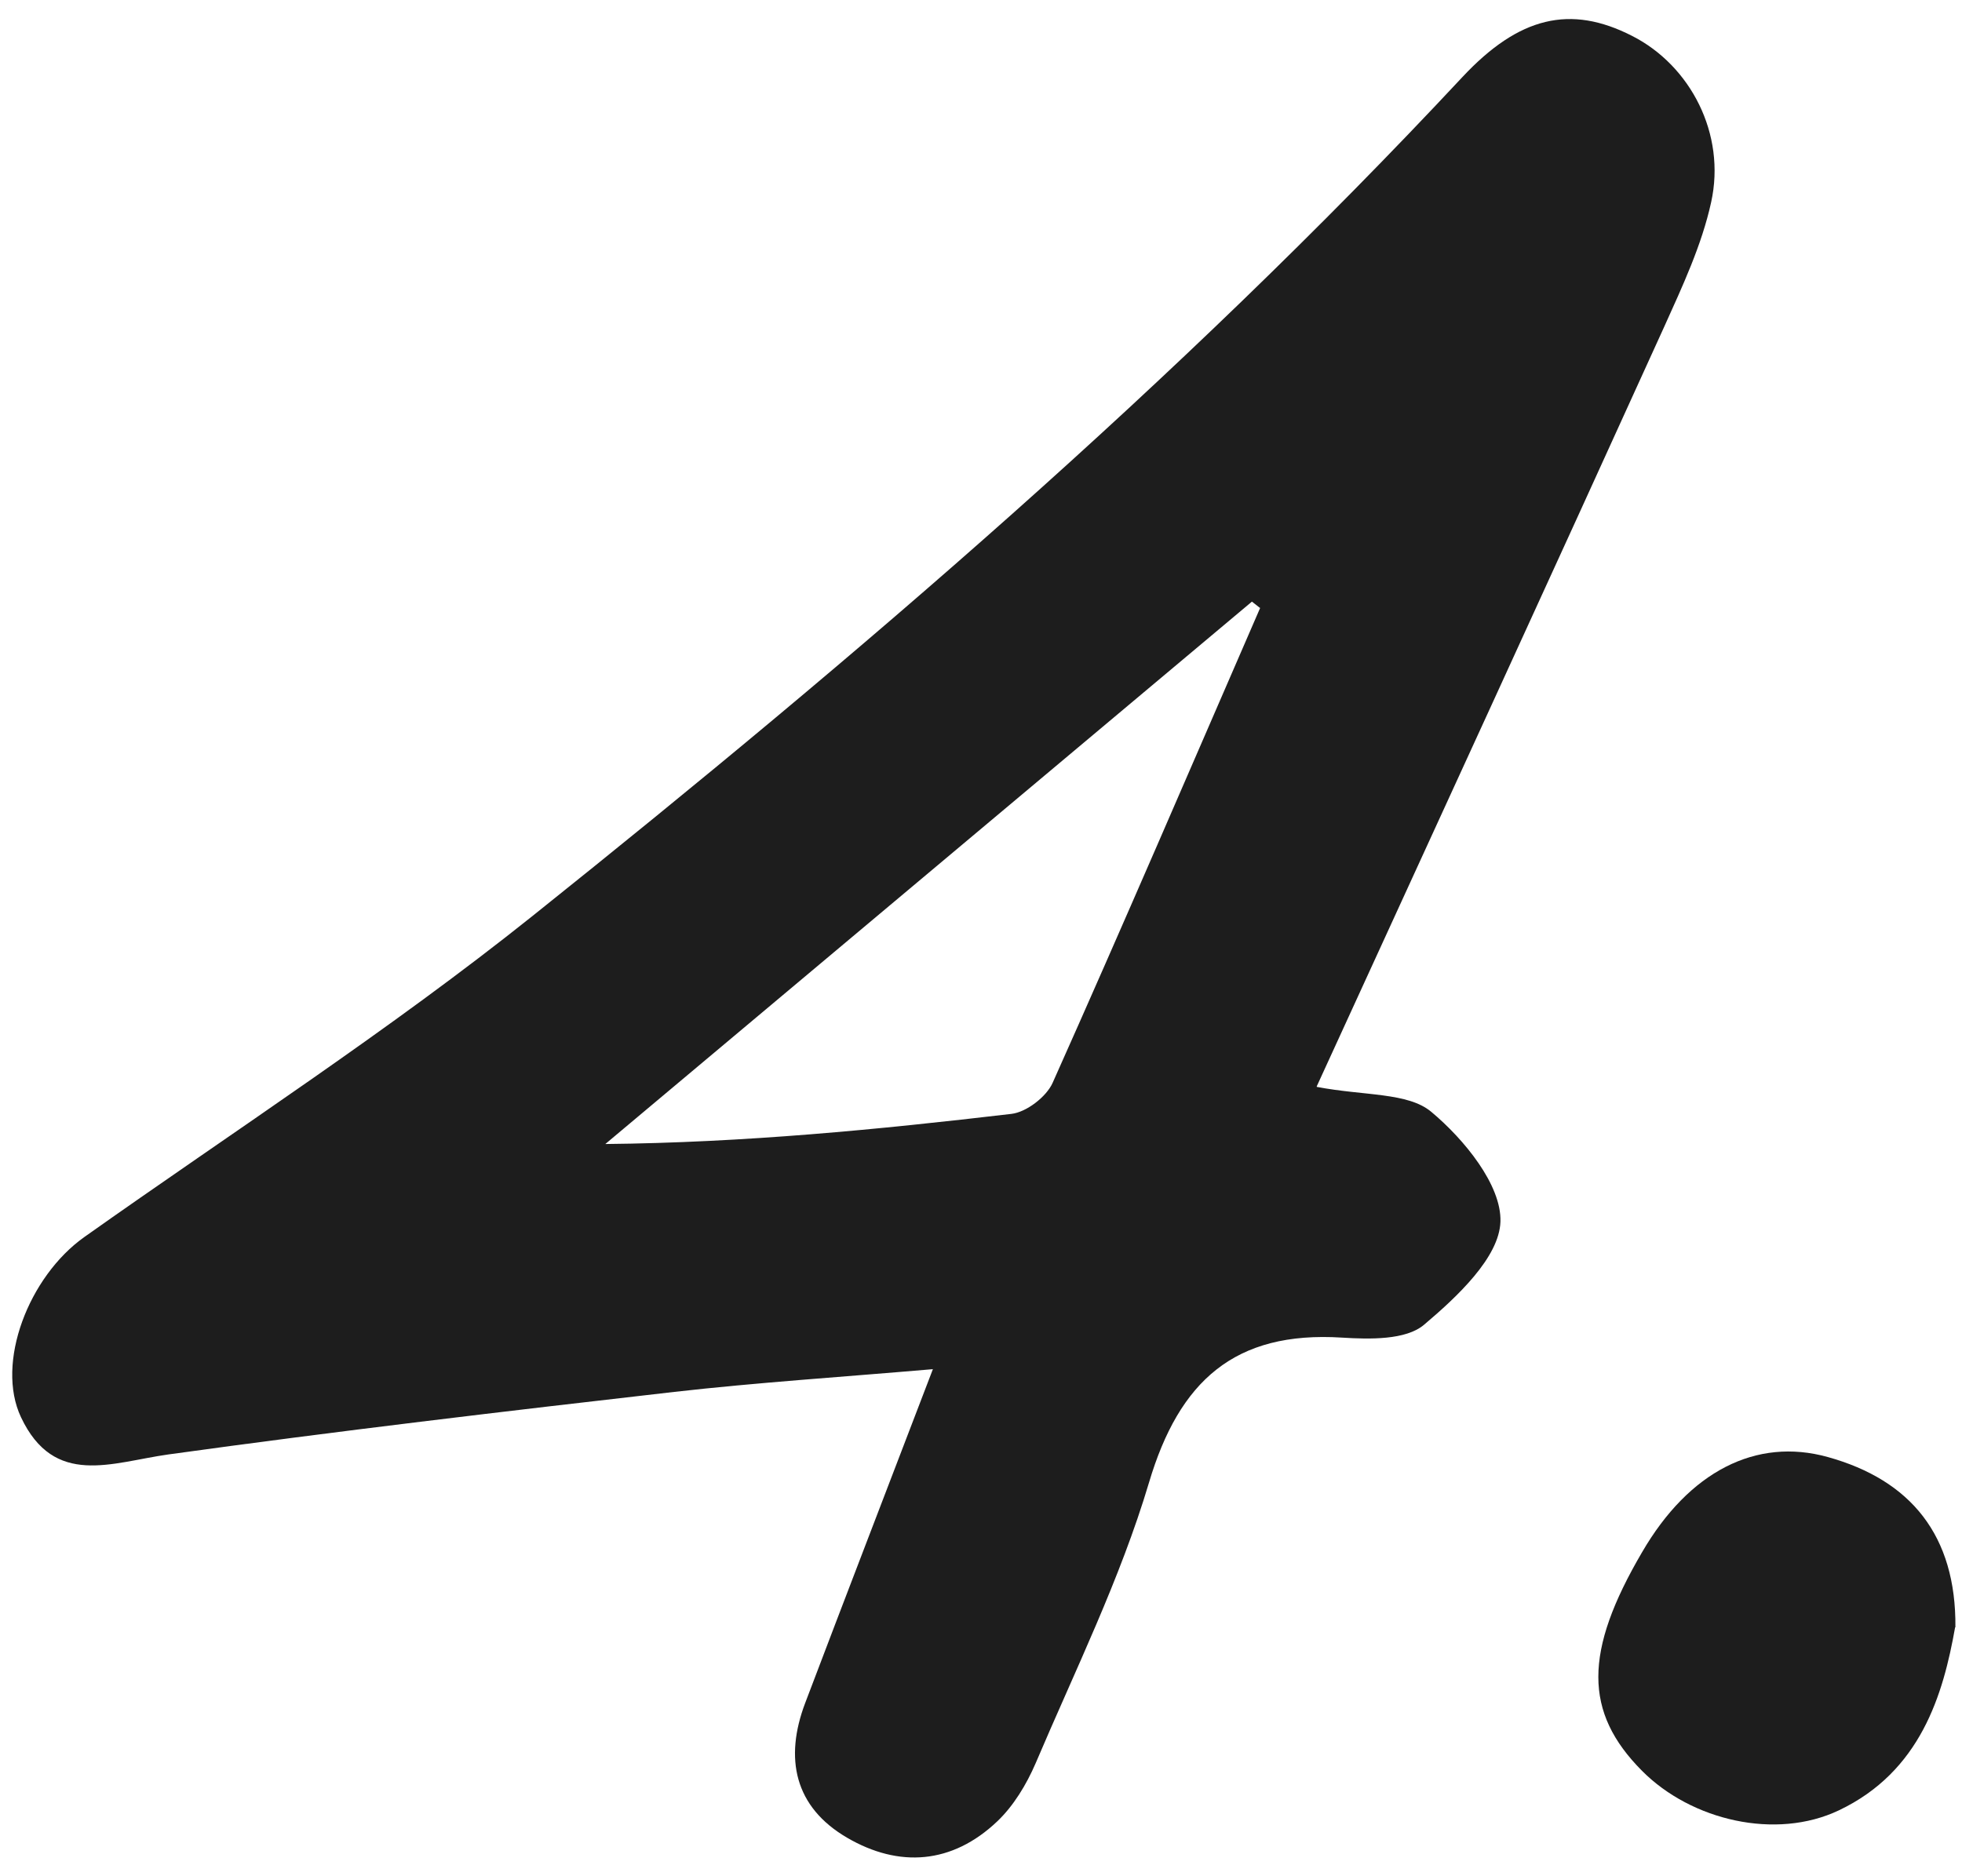
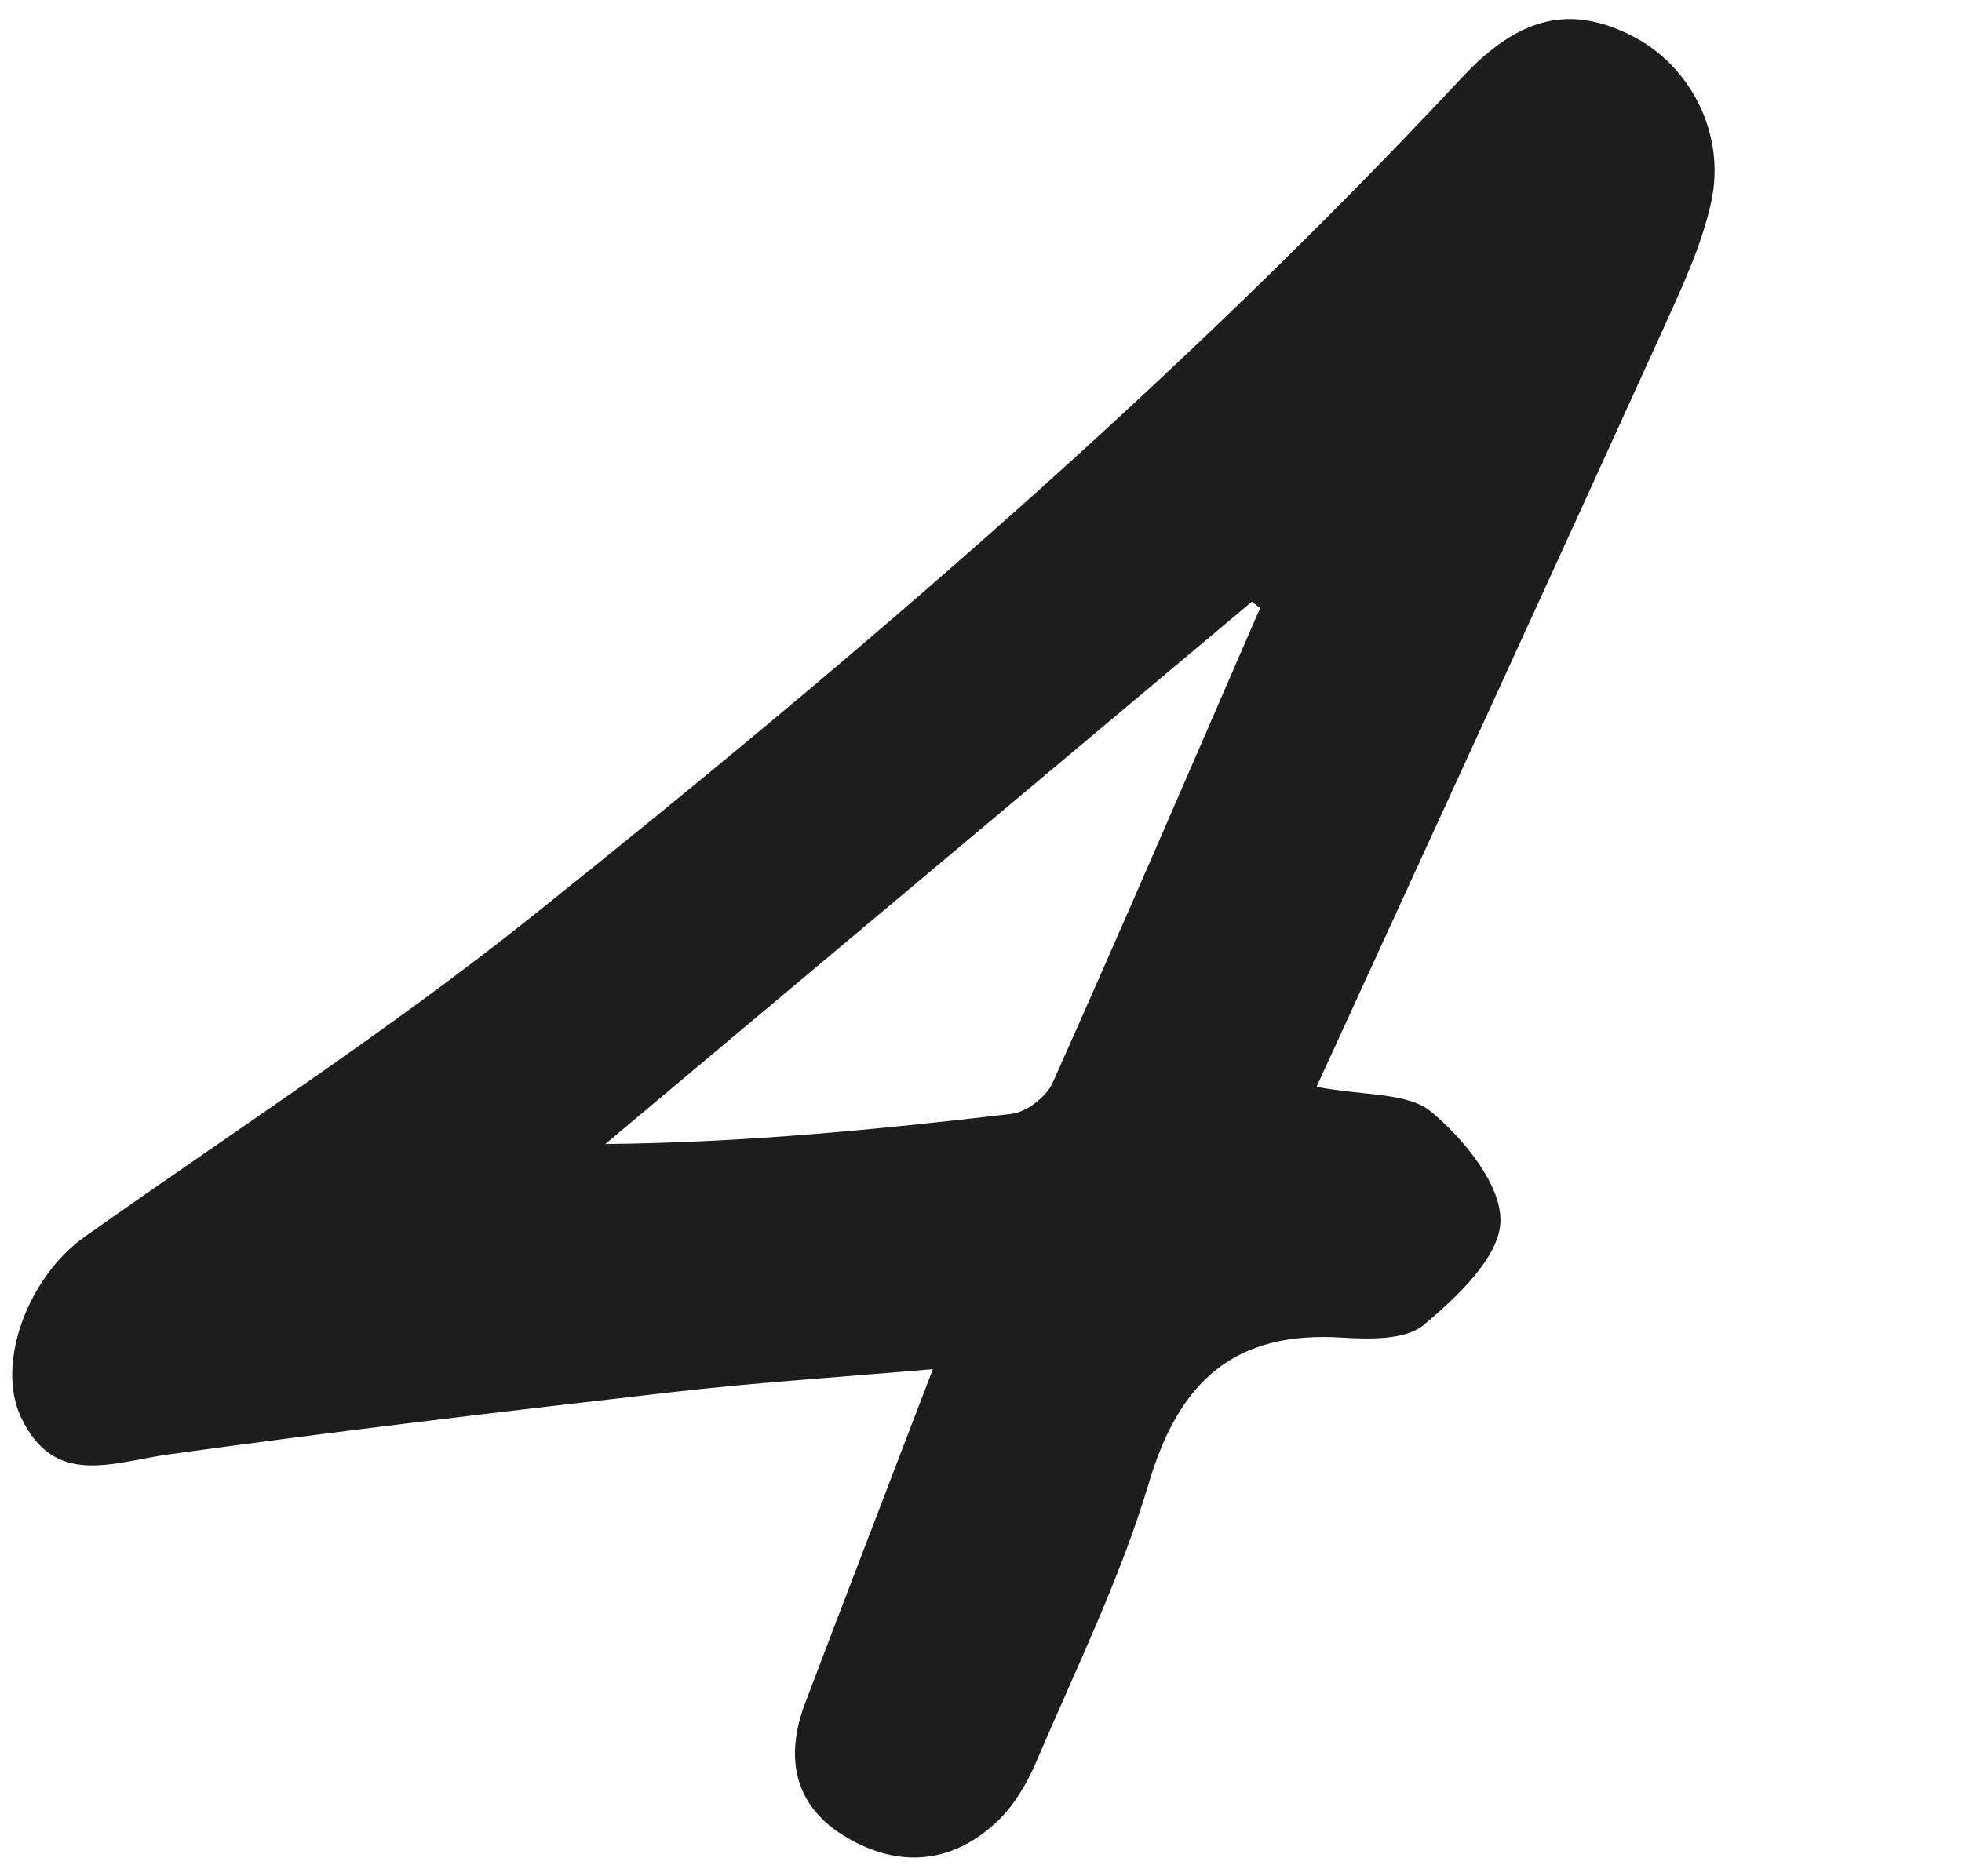
<svg xmlns="http://www.w3.org/2000/svg" width="69" height="66" viewBox="0 0 69 66" fill="none">
  <path d="M46.308 38.233C47.988 38.553 49.518 38.423 50.338 39.113C51.488 40.073 52.808 41.683 52.768 42.973C52.728 44.233 51.238 45.623 50.078 46.603C49.438 47.143 48.168 47.113 47.198 47.053C43.418 46.813 41.468 48.583 40.408 52.153C39.398 55.543 37.808 58.763 36.418 62.033C36.098 62.773 35.648 63.523 35.068 64.073C33.488 65.573 31.618 65.713 29.788 64.643C27.938 63.563 27.578 61.853 28.318 59.903C29.748 56.133 31.198 52.373 32.808 48.163C29.548 48.443 26.618 48.633 23.708 48.963C17.768 49.643 11.838 50.343 5.918 51.163C3.928 51.443 1.908 52.333 0.738 49.853C-0.162 47.943 1.008 44.903 2.968 43.513C8.248 39.773 13.698 36.243 18.738 32.213C30.218 23.033 41.378 13.483 51.428 2.713C53.418 0.583 55.228 0.153 57.398 1.263C59.448 2.303 60.708 4.713 60.178 7.113C59.848 8.623 59.168 10.073 58.528 11.493C54.498 20.363 50.428 29.223 46.308 38.213V38.233ZM44.308 21.383C44.218 21.313 44.118 21.233 44.028 21.163C36.448 27.523 28.868 33.883 21.288 40.243C26.188 40.193 30.888 39.733 35.568 39.183C36.098 39.123 36.798 38.583 37.018 38.093C39.498 32.543 41.898 26.953 44.318 21.383H44.308Z" fill="#1D1D1D" />
-   <path d="M68.758 57.243C68.338 59.613 67.548 62.313 64.668 63.683C62.458 64.733 59.488 64.043 57.748 62.293C55.698 60.233 55.698 58.103 57.748 54.603C59.398 51.763 61.758 50.553 64.278 51.253C67.198 52.063 68.798 54.013 68.768 57.243H68.758Z" fill="#1D1D1D" />
</svg>